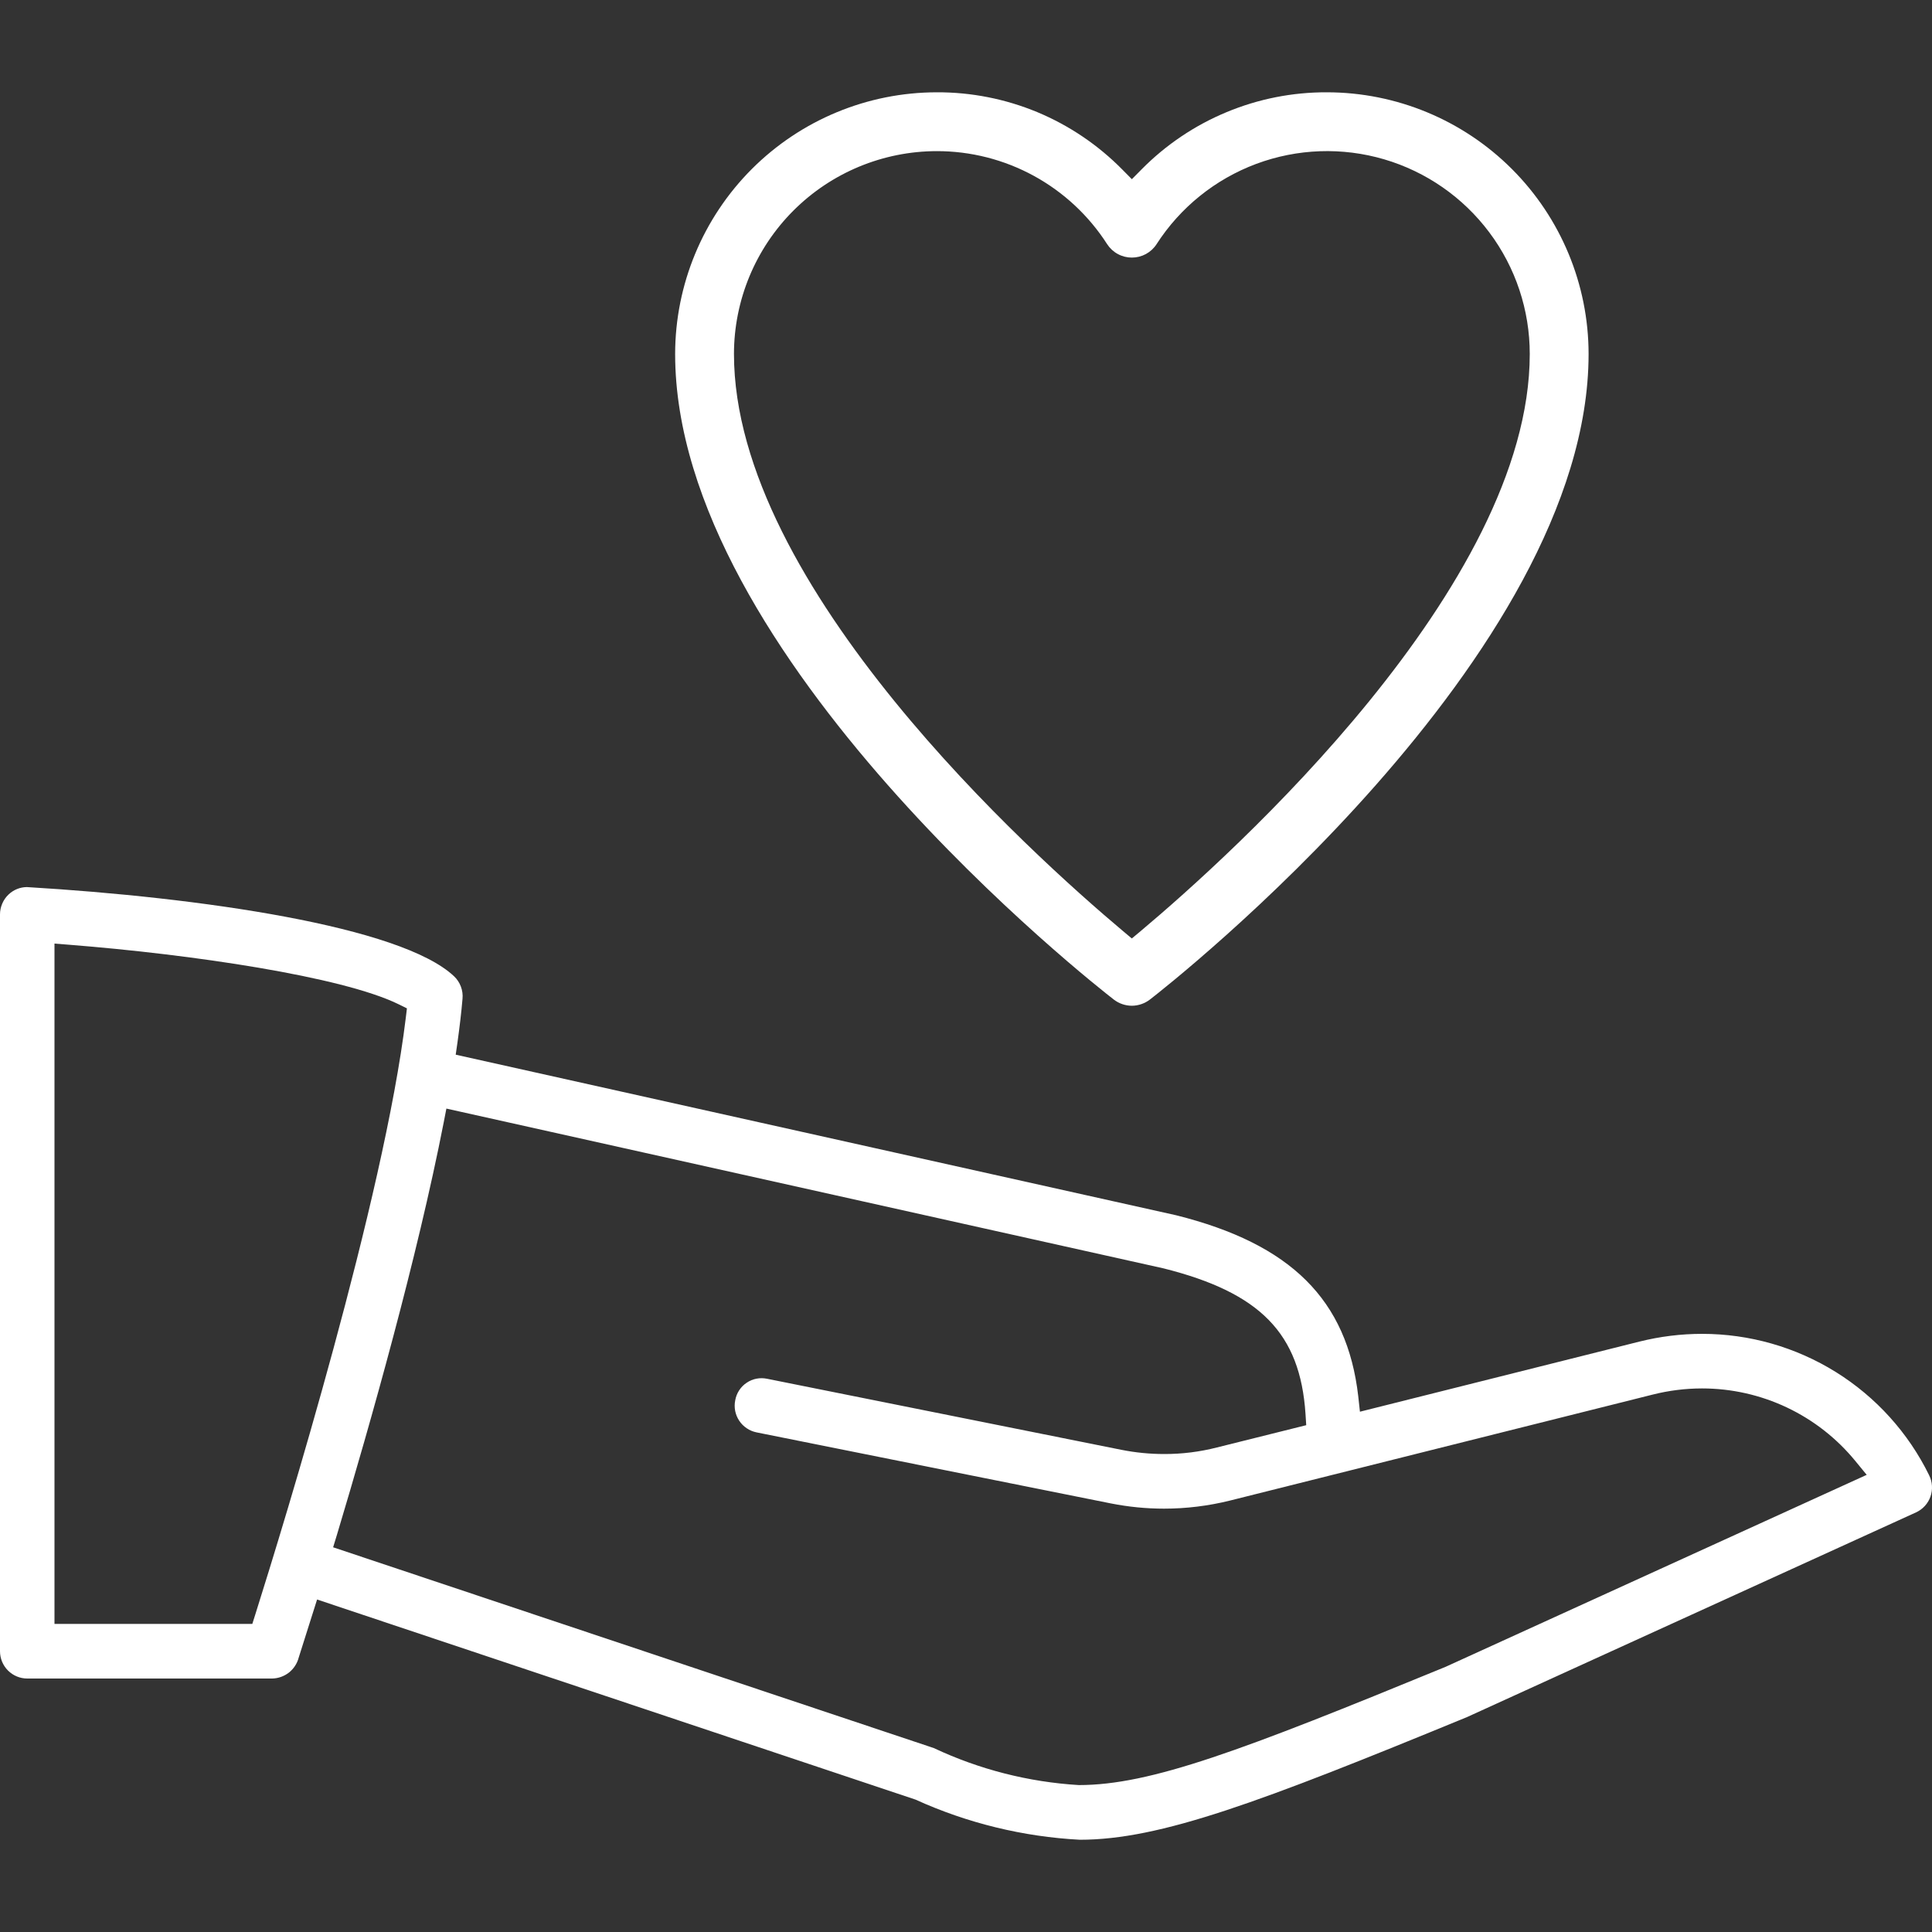
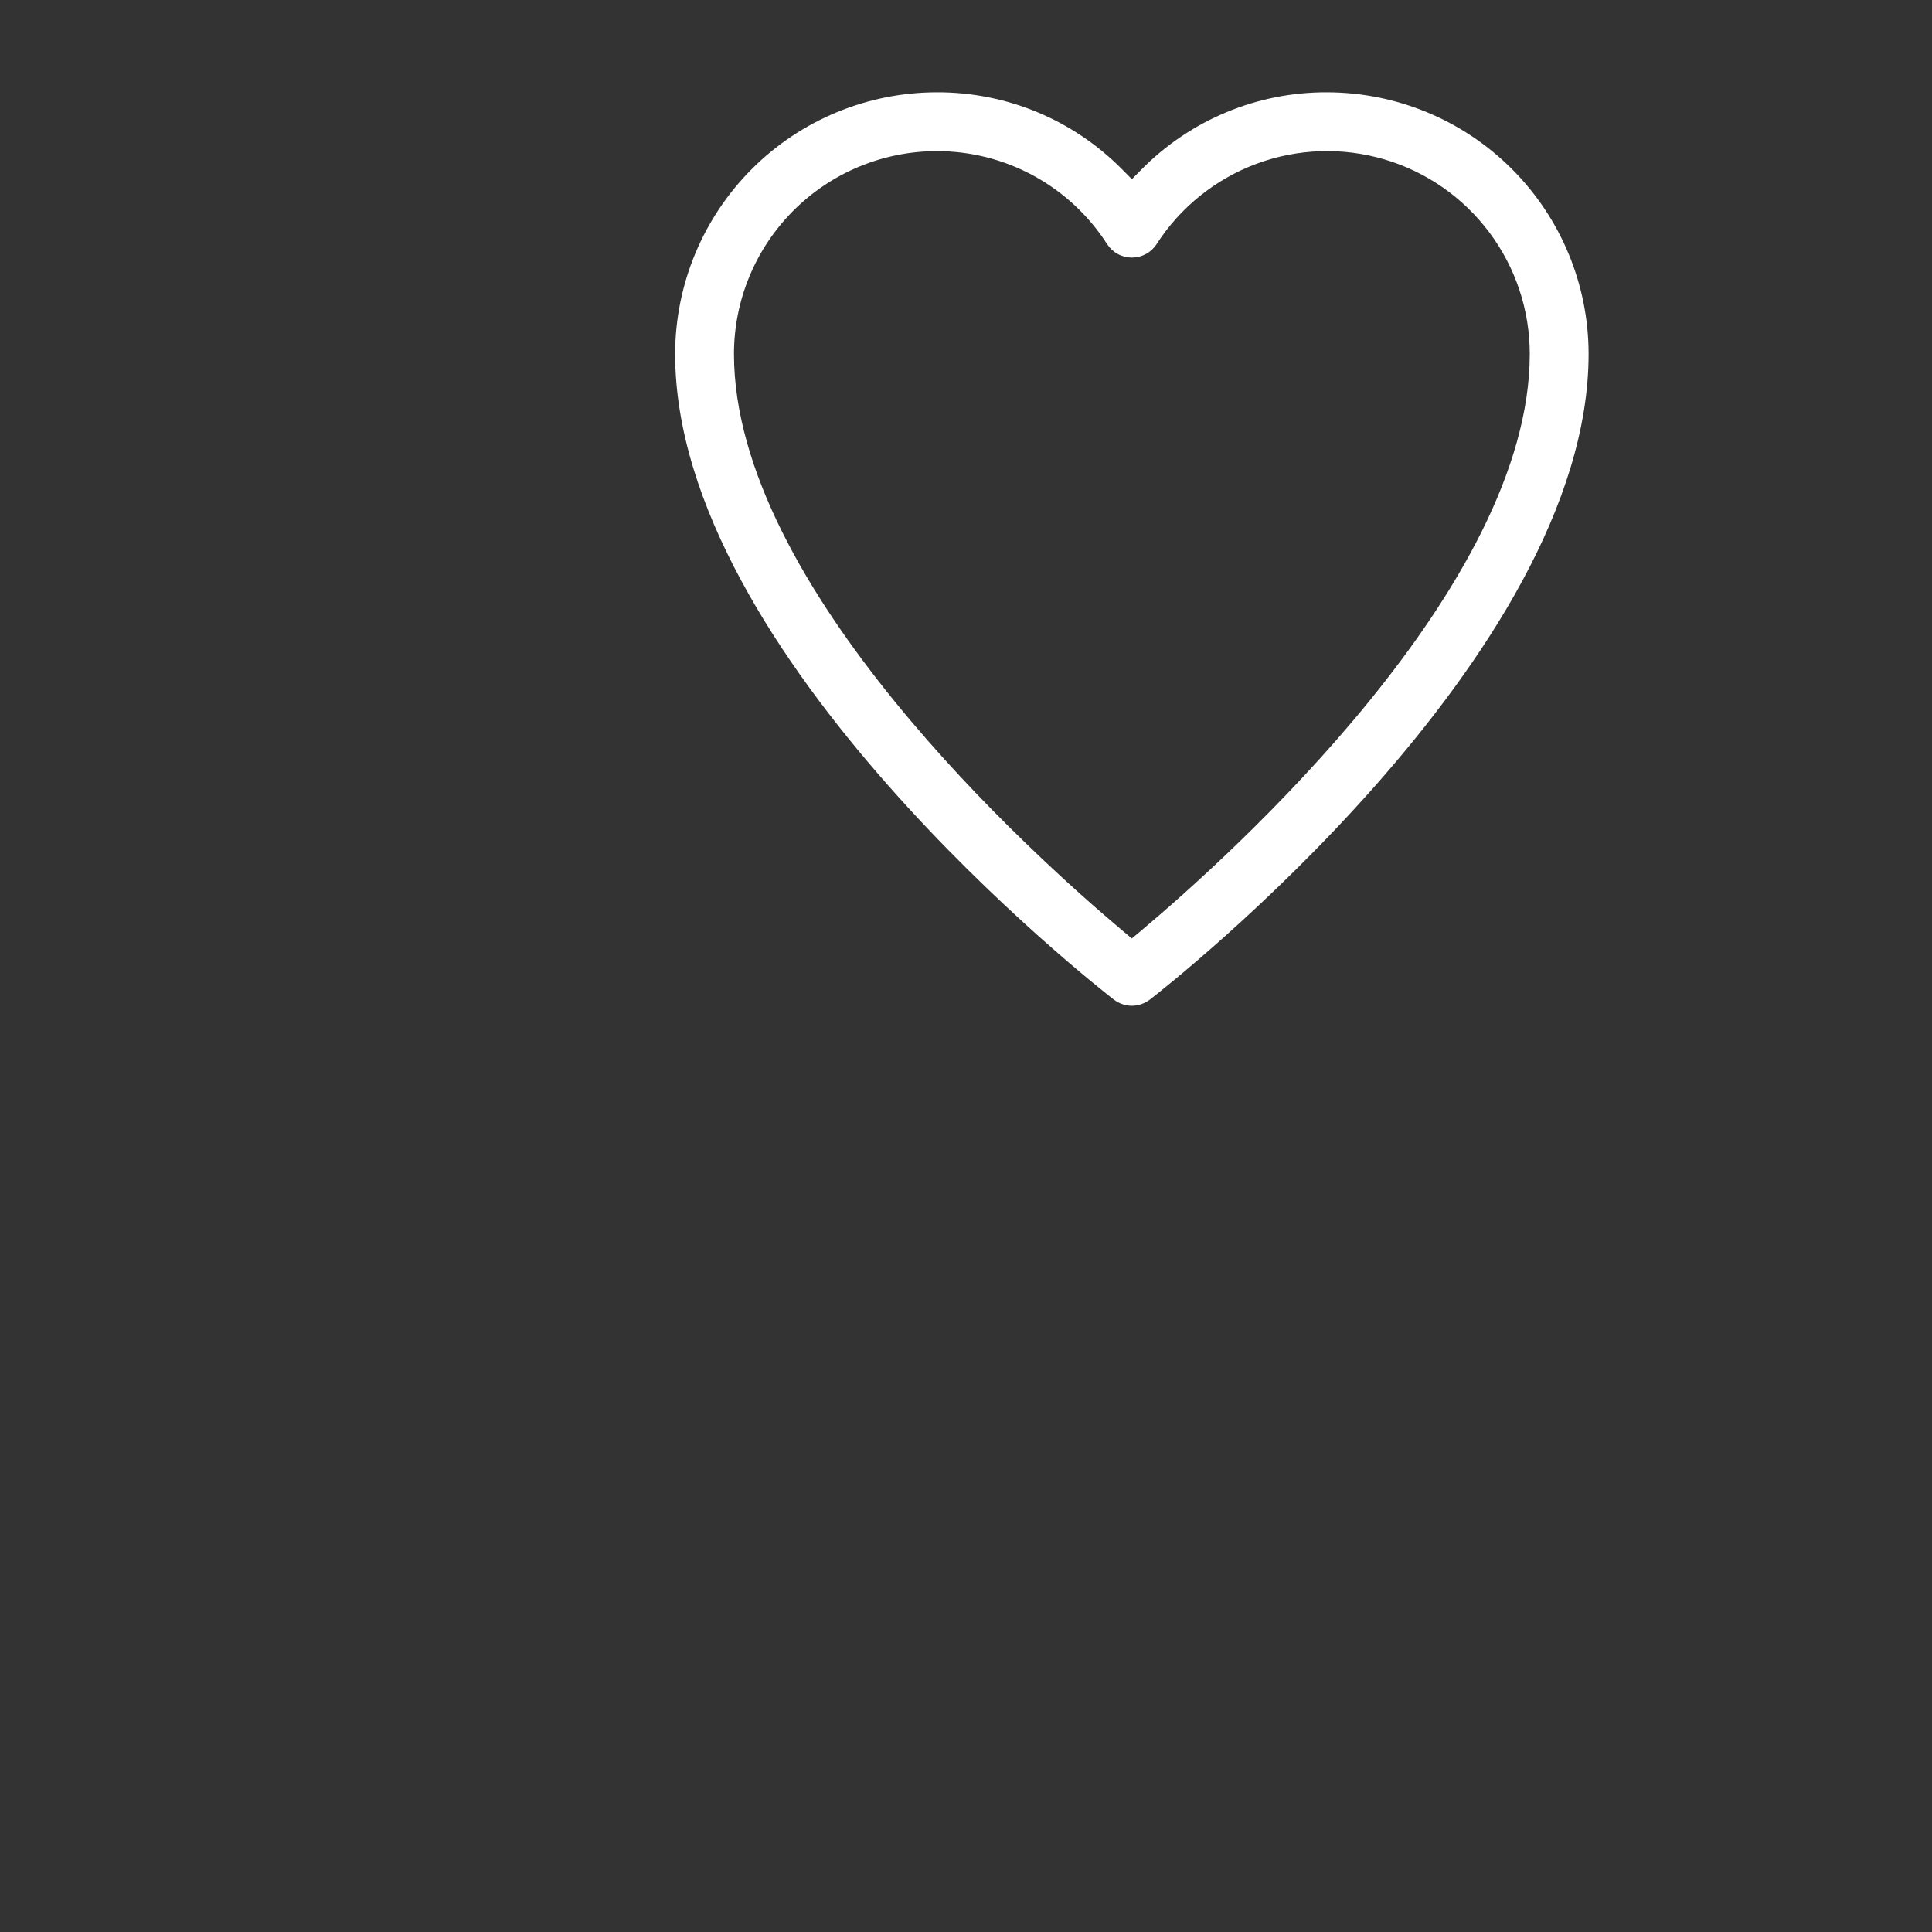
<svg xmlns="http://www.w3.org/2000/svg" width="40" height="40" viewBox="0 0 40 40" fill="none">
  <rect x="0" y="0" width="40" height="40" fill="#333333" stroke="none" />
  <g id="div">
-     <path id="Vector" fill-rule="evenodd" clip-rule="evenodd" d="M39.941 30.544C39.51 29.665 38.841 28.925 38.01 28.407C37.179 27.89 36.22 27.616 35.241 27.616C34.803 27.616 34.368 27.67 33.943 27.776L28.156 29.228L28.121 28.908C27.891 26.91 26.726 25.754 24.348 25.16L9.435 21.836L9.472 21.579C9.516 21.262 9.552 20.959 9.576 20.677C9.584 20.592 9.572 20.506 9.542 20.426C9.512 20.346 9.465 20.274 9.403 20.215C8.309 19.176 4.136 18.579 0.556 18.366C0.415 18.367 0.28 18.422 0.178 18.519C0.122 18.572 0.077 18.636 0.047 18.707C0.016 18.778 0 18.854 5.47231e-08 18.931V34.187C-6.57874e-05 34.336 0.059 34.48 0.165 34.586C0.271 34.692 0.414 34.752 0.564 34.752H5.634C5.76 34.75 5.882 34.706 5.982 34.629C6.081 34.55 6.152 34.442 6.184 34.32L6.565 33.116L18.955 37.259C20.027 37.746 21.182 38.028 22.358 38.09C24.023 38.09 26.083 37.315 30.374 35.55L39.67 31.312C39.739 31.28 39.801 31.235 39.852 31.179C39.903 31.123 39.943 31.057 39.968 30.986C39.993 30.914 40.004 30.838 39.999 30.762C39.995 30.687 39.975 30.613 39.941 30.545V30.544ZM5.286 33.425L5.224 33.621H1.128V19.536L1.431 19.56C3.98 19.761 7.075 20.219 8.244 20.788L8.425 20.877L8.401 21.076C7.949 24.808 5.902 31.471 5.286 33.425ZM29.927 34.511C25.696 36.249 23.825 36.958 22.335 36.958C21.295 36.895 20.276 36.635 19.334 36.192L6.897 32.035L6.977 31.773C7.68 29.433 8.636 26.052 9.187 23.236L9.242 22.952L24.089 26.26C26.094 26.763 26.918 27.607 27.029 29.272L27.044 29.507L25.196 29.968C24.839 30.059 24.472 30.105 24.104 30.104C23.806 30.104 23.51 30.075 23.218 30.017L15.882 28.546C15.81 28.531 15.735 28.53 15.662 28.544C15.589 28.558 15.519 28.587 15.458 28.629C15.396 28.67 15.343 28.724 15.303 28.786C15.262 28.849 15.235 28.918 15.222 28.992C15.207 29.064 15.207 29.139 15.221 29.212C15.236 29.285 15.264 29.354 15.305 29.415C15.346 29.477 15.399 29.53 15.461 29.571C15.522 29.613 15.591 29.641 15.664 29.656L22.996 31.126C23.36 31.198 23.729 31.235 24.1 31.235C24.561 31.235 25.02 31.178 25.468 31.067L34.215 28.874C34.551 28.789 34.895 28.746 35.241 28.746C35.848 28.746 36.448 28.881 36.997 29.141C37.546 29.401 38.031 29.781 38.415 30.251L38.648 30.535L29.927 34.511Z" fill="white" />
    <path id="Vector_2" fill-rule="evenodd" clip-rule="evenodd" d="M23.063 20.697C23.169 20.778 23.299 20.822 23.433 20.823C23.569 20.822 23.7 20.777 23.807 20.695C24.178 20.408 32.89 13.587 32.89 7.328C32.889 5.891 32.317 4.514 31.302 3.499C30.286 2.483 28.909 1.912 27.473 1.911C26.759 1.908 26.051 2.048 25.392 2.323C24.732 2.597 24.134 3.001 23.633 3.509L23.434 3.71L23.235 3.509C22.734 3.001 22.136 2.597 21.477 2.322C20.817 2.048 20.109 1.908 19.395 1.911C17.959 1.912 16.582 2.483 15.566 3.499C14.551 4.515 13.98 5.891 13.978 7.328C13.978 13.592 22.694 20.412 23.063 20.697ZM19.395 3.129C20.097 3.128 20.788 3.304 21.405 3.641C22.021 3.978 22.543 4.464 22.922 5.055C22.978 5.14 23.053 5.211 23.143 5.259C23.232 5.308 23.332 5.333 23.433 5.333C23.535 5.333 23.635 5.308 23.724 5.26C23.814 5.211 23.89 5.141 23.945 5.056C24.436 4.293 25.16 3.71 26.009 3.393C26.859 3.076 27.789 3.043 28.659 3.299C29.529 3.555 30.292 4.086 30.835 4.812C31.379 5.538 31.672 6.421 31.672 7.328C31.672 12.139 25.504 17.692 23.613 19.28L23.433 19.43L23.254 19.28C21.364 17.692 15.196 12.141 15.196 7.328C15.197 6.214 15.64 5.147 16.427 4.36C17.214 3.573 18.282 3.13 19.395 3.129Z" fill="white" />
  </g>
</svg>